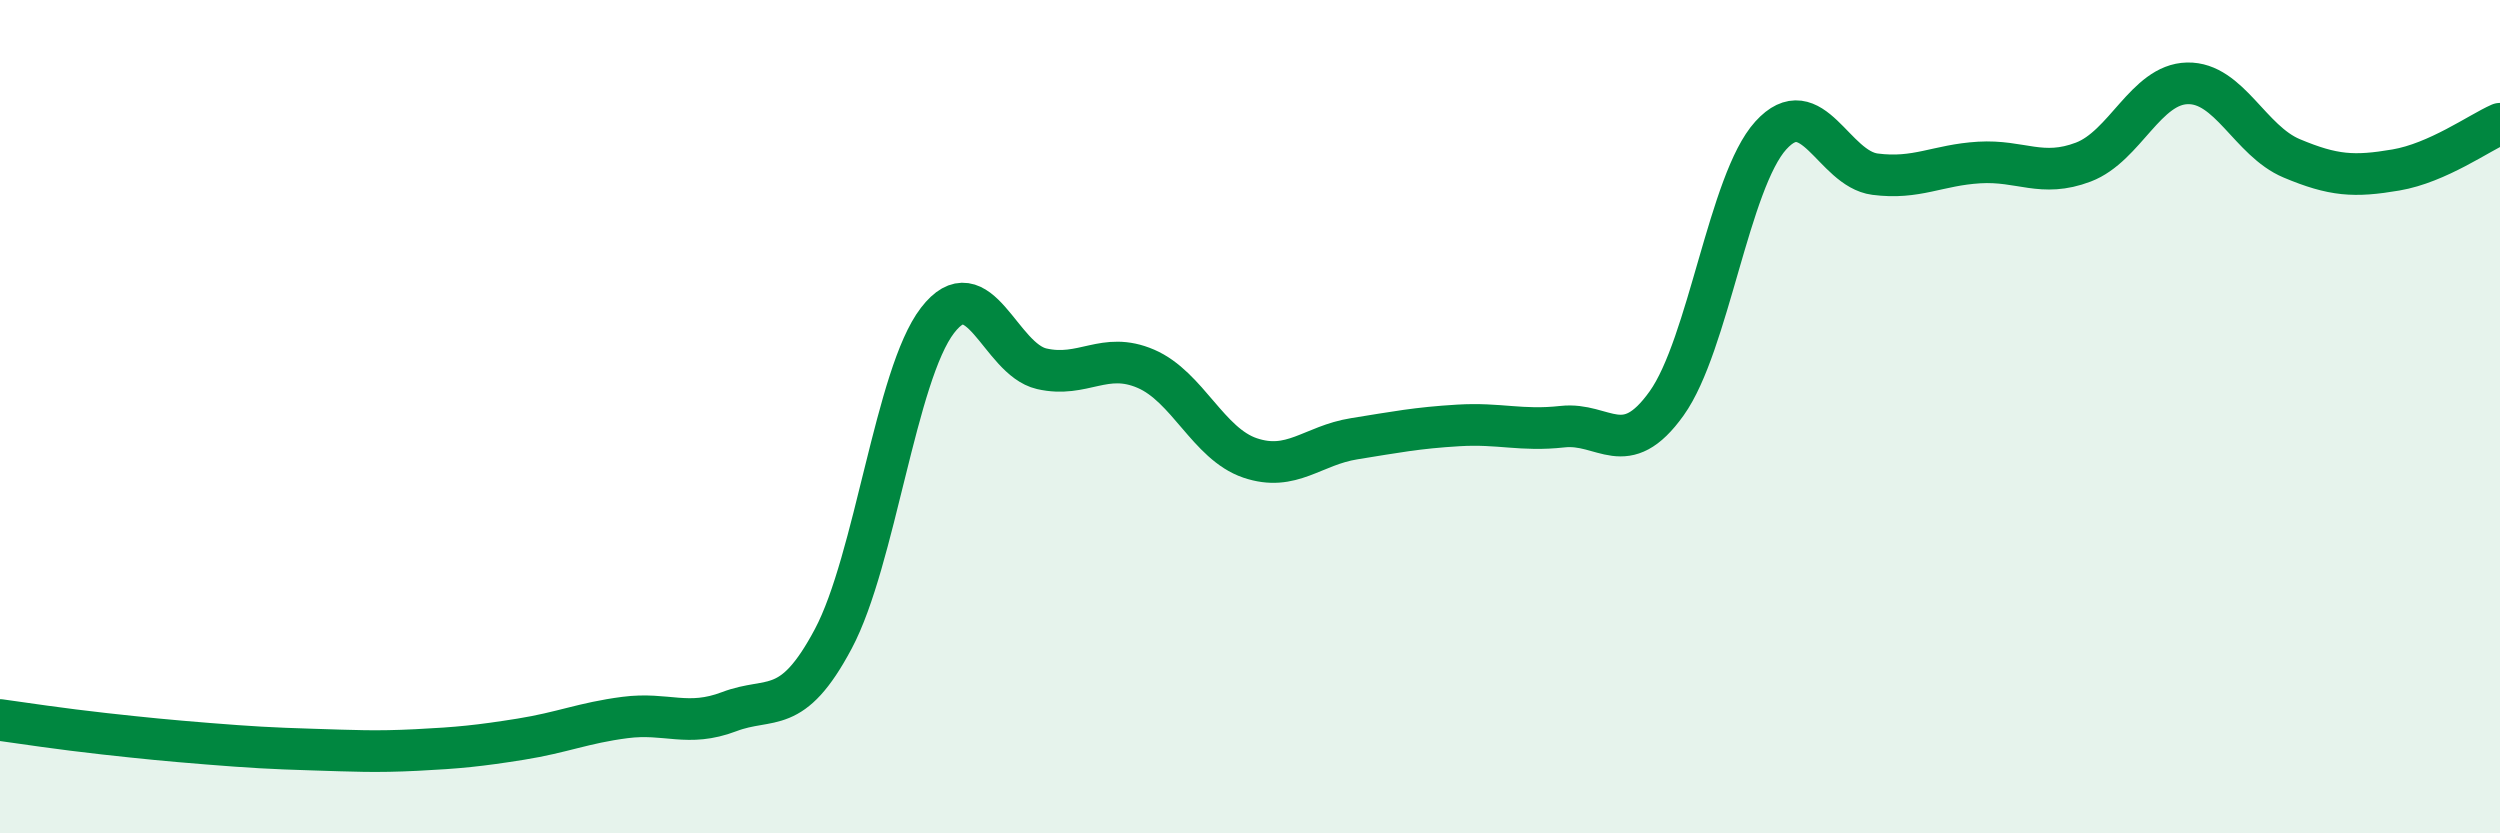
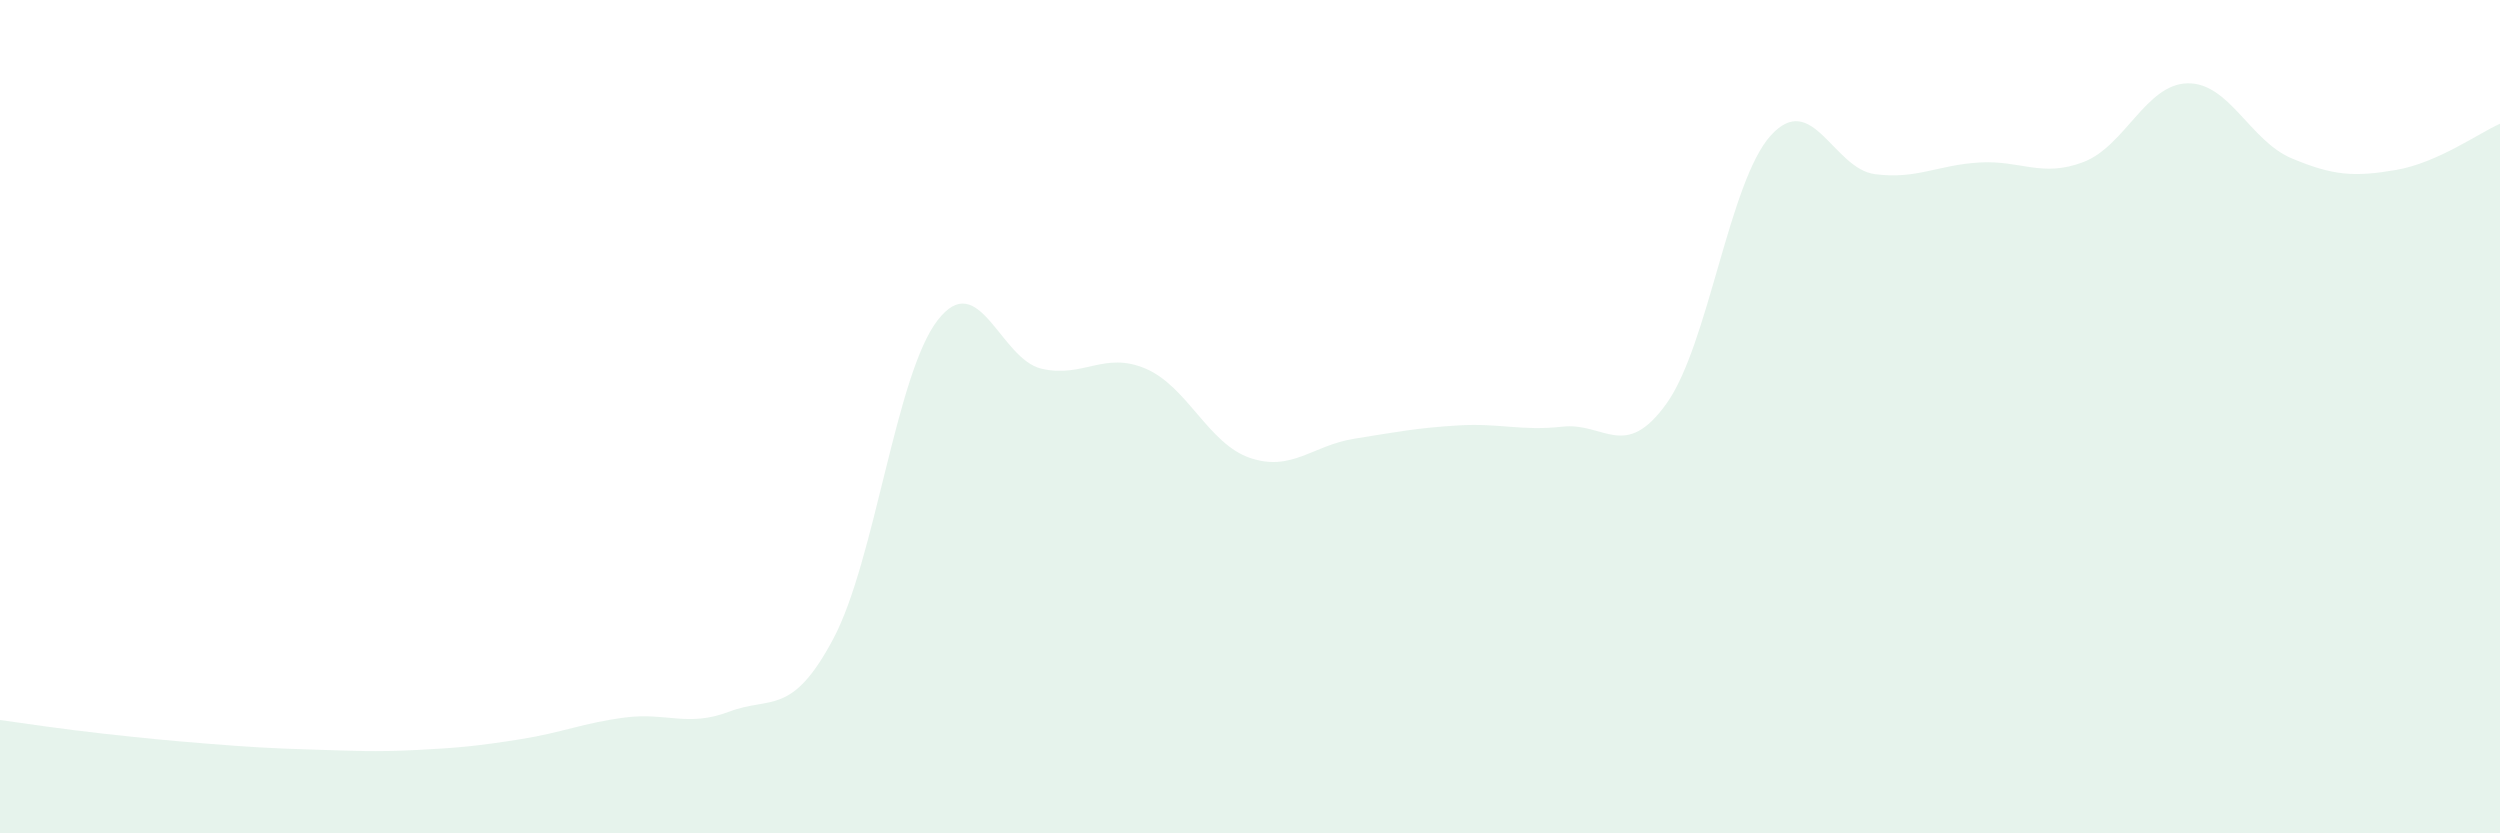
<svg xmlns="http://www.w3.org/2000/svg" width="60" height="20" viewBox="0 0 60 20">
-   <path d="M 0,17.28 C 0.5,17.35 1.5,17.5 2.5,17.61 C 3.5,17.72 4,17.77 5,17.85 C 6,17.93 6.5,17.96 7.5,17.99 C 8.5,18.02 9,18.05 10,18 C 11,17.95 11.5,17.9 12.5,17.74 C 13.5,17.58 14,17.35 15,17.22 C 16,17.09 16.5,17.46 17.5,17.08 C 18.5,16.7 19,17.21 20,15.33 C 21,13.45 21.5,8.99 22.5,7.69 C 23.5,6.39 24,8.62 25,8.85 C 26,9.08 26.5,8.42 27.5,8.85 C 28.5,9.28 29,10.65 30,10.99 C 31,11.33 31.5,10.69 32.5,10.53 C 33.5,10.37 34,10.27 35,10.21 C 36,10.15 36.5,10.35 37.5,10.24 C 38.5,10.13 39,11.08 40,9.68 C 41,8.28 41.5,4.35 42.5,3.25 C 43.5,2.15 44,4.05 45,4.18 C 46,4.31 46.5,3.96 47.5,3.9 C 48.5,3.84 49,4.27 50,3.89 C 51,3.51 51.5,2.02 52.5,2 C 53.5,1.98 54,3.38 55,3.8 C 56,4.22 56.5,4.25 57.5,4.08 C 58.5,3.91 59.5,3.19 60,2.97L60 20L0 20Z" fill="#008740" opacity="0.1" stroke-linecap="round" stroke-linejoin="round" />
-   <path d="M 0,17.28 C 0.5,17.35 1.5,17.5 2.5,17.61 C 3.5,17.72 4,17.77 5,17.85 C 6,17.93 6.5,17.96 7.5,17.99 C 8.5,18.02 9,18.05 10,18 C 11,17.95 11.5,17.9 12.5,17.74 C 13.5,17.58 14,17.35 15,17.22 C 16,17.09 16.5,17.46 17.5,17.08 C 18.5,16.7 19,17.21 20,15.33 C 21,13.45 21.5,8.99 22.5,7.69 C 23.5,6.39 24,8.62 25,8.85 C 26,9.08 26.5,8.42 27.5,8.85 C 28.5,9.28 29,10.65 30,10.99 C 31,11.33 31.5,10.69 32.5,10.53 C 33.5,10.37 34,10.27 35,10.21 C 36,10.15 36.5,10.35 37.5,10.24 C 38.5,10.13 39,11.08 40,9.68 C 41,8.28 41.5,4.35 42.5,3.25 C 43.5,2.15 44,4.05 45,4.18 C 46,4.31 46.5,3.96 47.5,3.9 C 48.5,3.84 49,4.27 50,3.89 C 51,3.51 51.5,2.02 52.5,2 C 53.5,1.98 54,3.38 55,3.8 C 56,4.22 56.5,4.25 57.5,4.08 C 58.5,3.91 59.5,3.19 60,2.97" stroke="#008740" stroke-width="1" fill="none" stroke-linecap="round" stroke-linejoin="round" />
+   <path d="M 0,17.28 C 0.5,17.35 1.5,17.5 2.5,17.61 C 3.5,17.72 4,17.77 5,17.85 C 6,17.93 6.5,17.96 7.5,17.99 C 8.5,18.02 9,18.05 10,18 C 11,17.95 11.5,17.9 12.5,17.74 C 13.5,17.58 14,17.35 15,17.22 C 16,17.09 16.5,17.46 17.5,17.08 C 18.5,16.7 19,17.21 20,15.33 C 21,13.45 21.5,8.99 22.5,7.69 C 23.5,6.39 24,8.62 25,8.85 C 26,9.08 26.5,8.42 27.5,8.85 C 28.5,9.28 29,10.65 30,10.99 C 31,11.33 31.5,10.69 32.5,10.53 C 33.5,10.37 34,10.27 35,10.21 C 36,10.15 36.5,10.35 37.5,10.24 C 38.5,10.13 39,11.08 40,9.68 C 41,8.28 41.5,4.35 42.5,3.25 C 43.5,2.15 44,4.05 45,4.18 C 46,4.31 46.5,3.96 47.5,3.9 C 48.5,3.84 49,4.27 50,3.89 C 51,3.51 51.5,2.02 52.5,2 C 53.5,1.98 54,3.38 55,3.8 C 56,4.22 56.5,4.25 57.5,4.08 C 58.5,3.91 59.5,3.19 60,2.97L60 20L0 20" fill="#008740" opacity="0.1" stroke-linecap="round" stroke-linejoin="round" />
</svg>